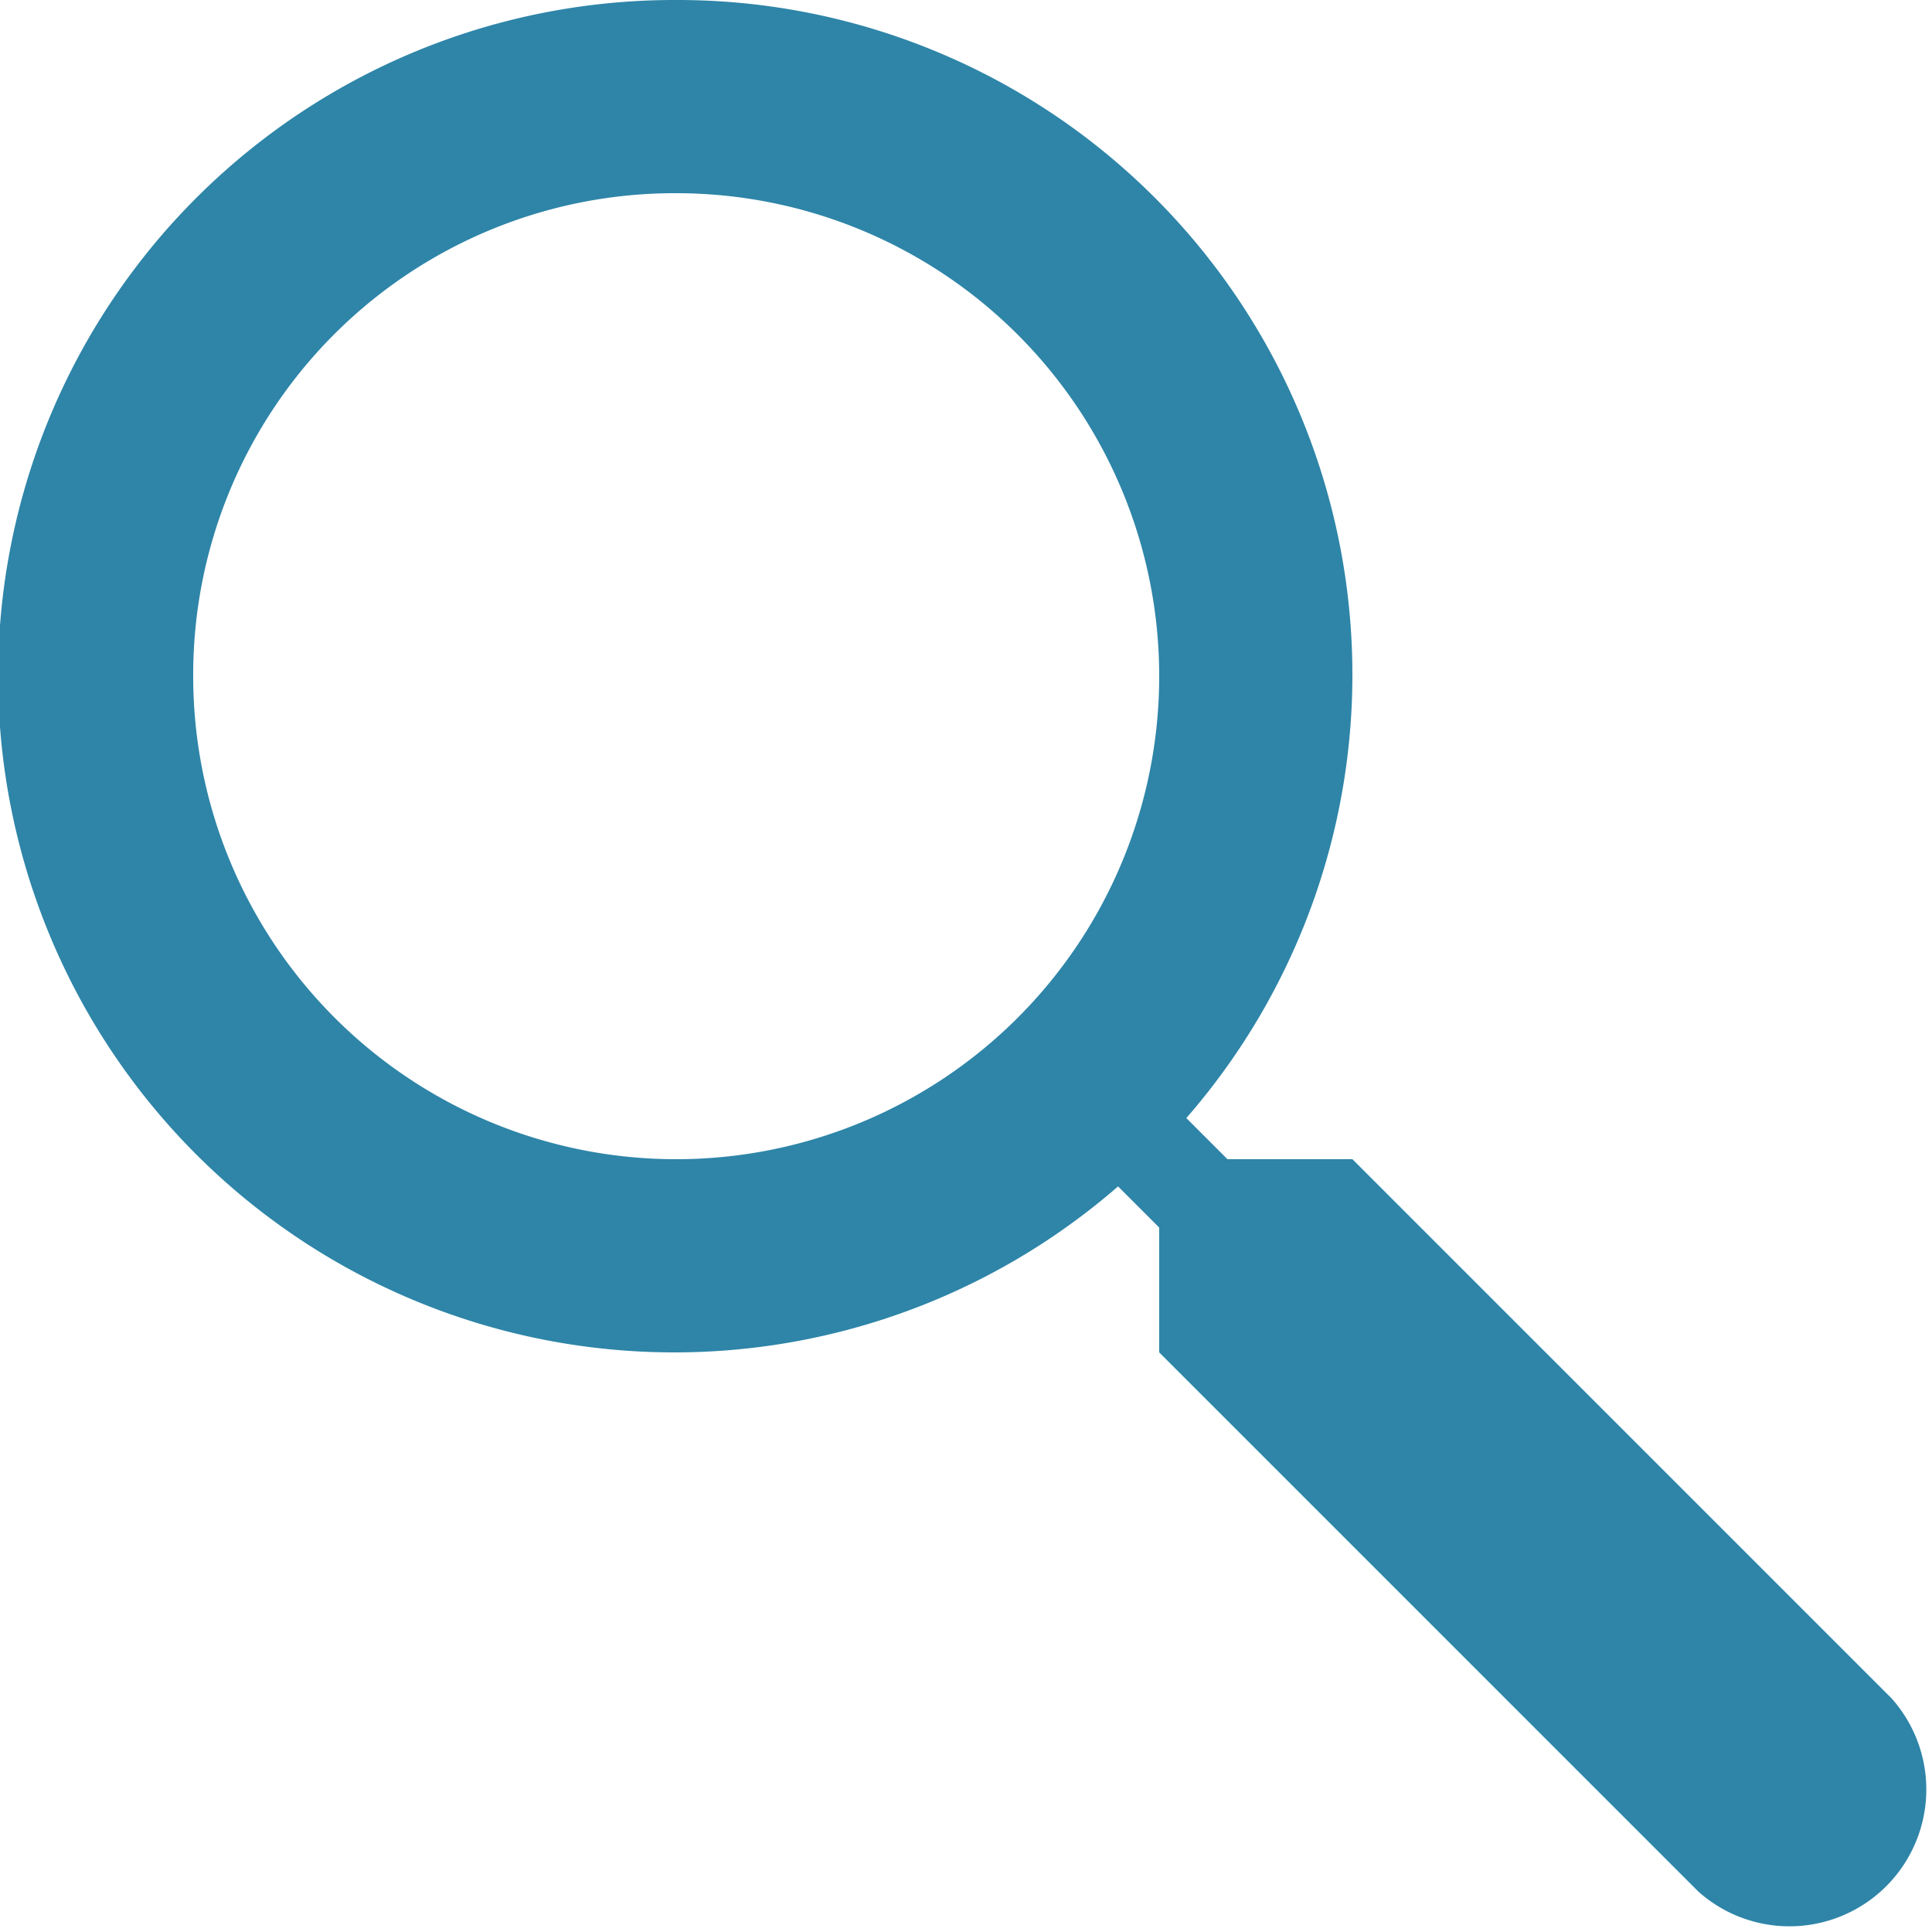
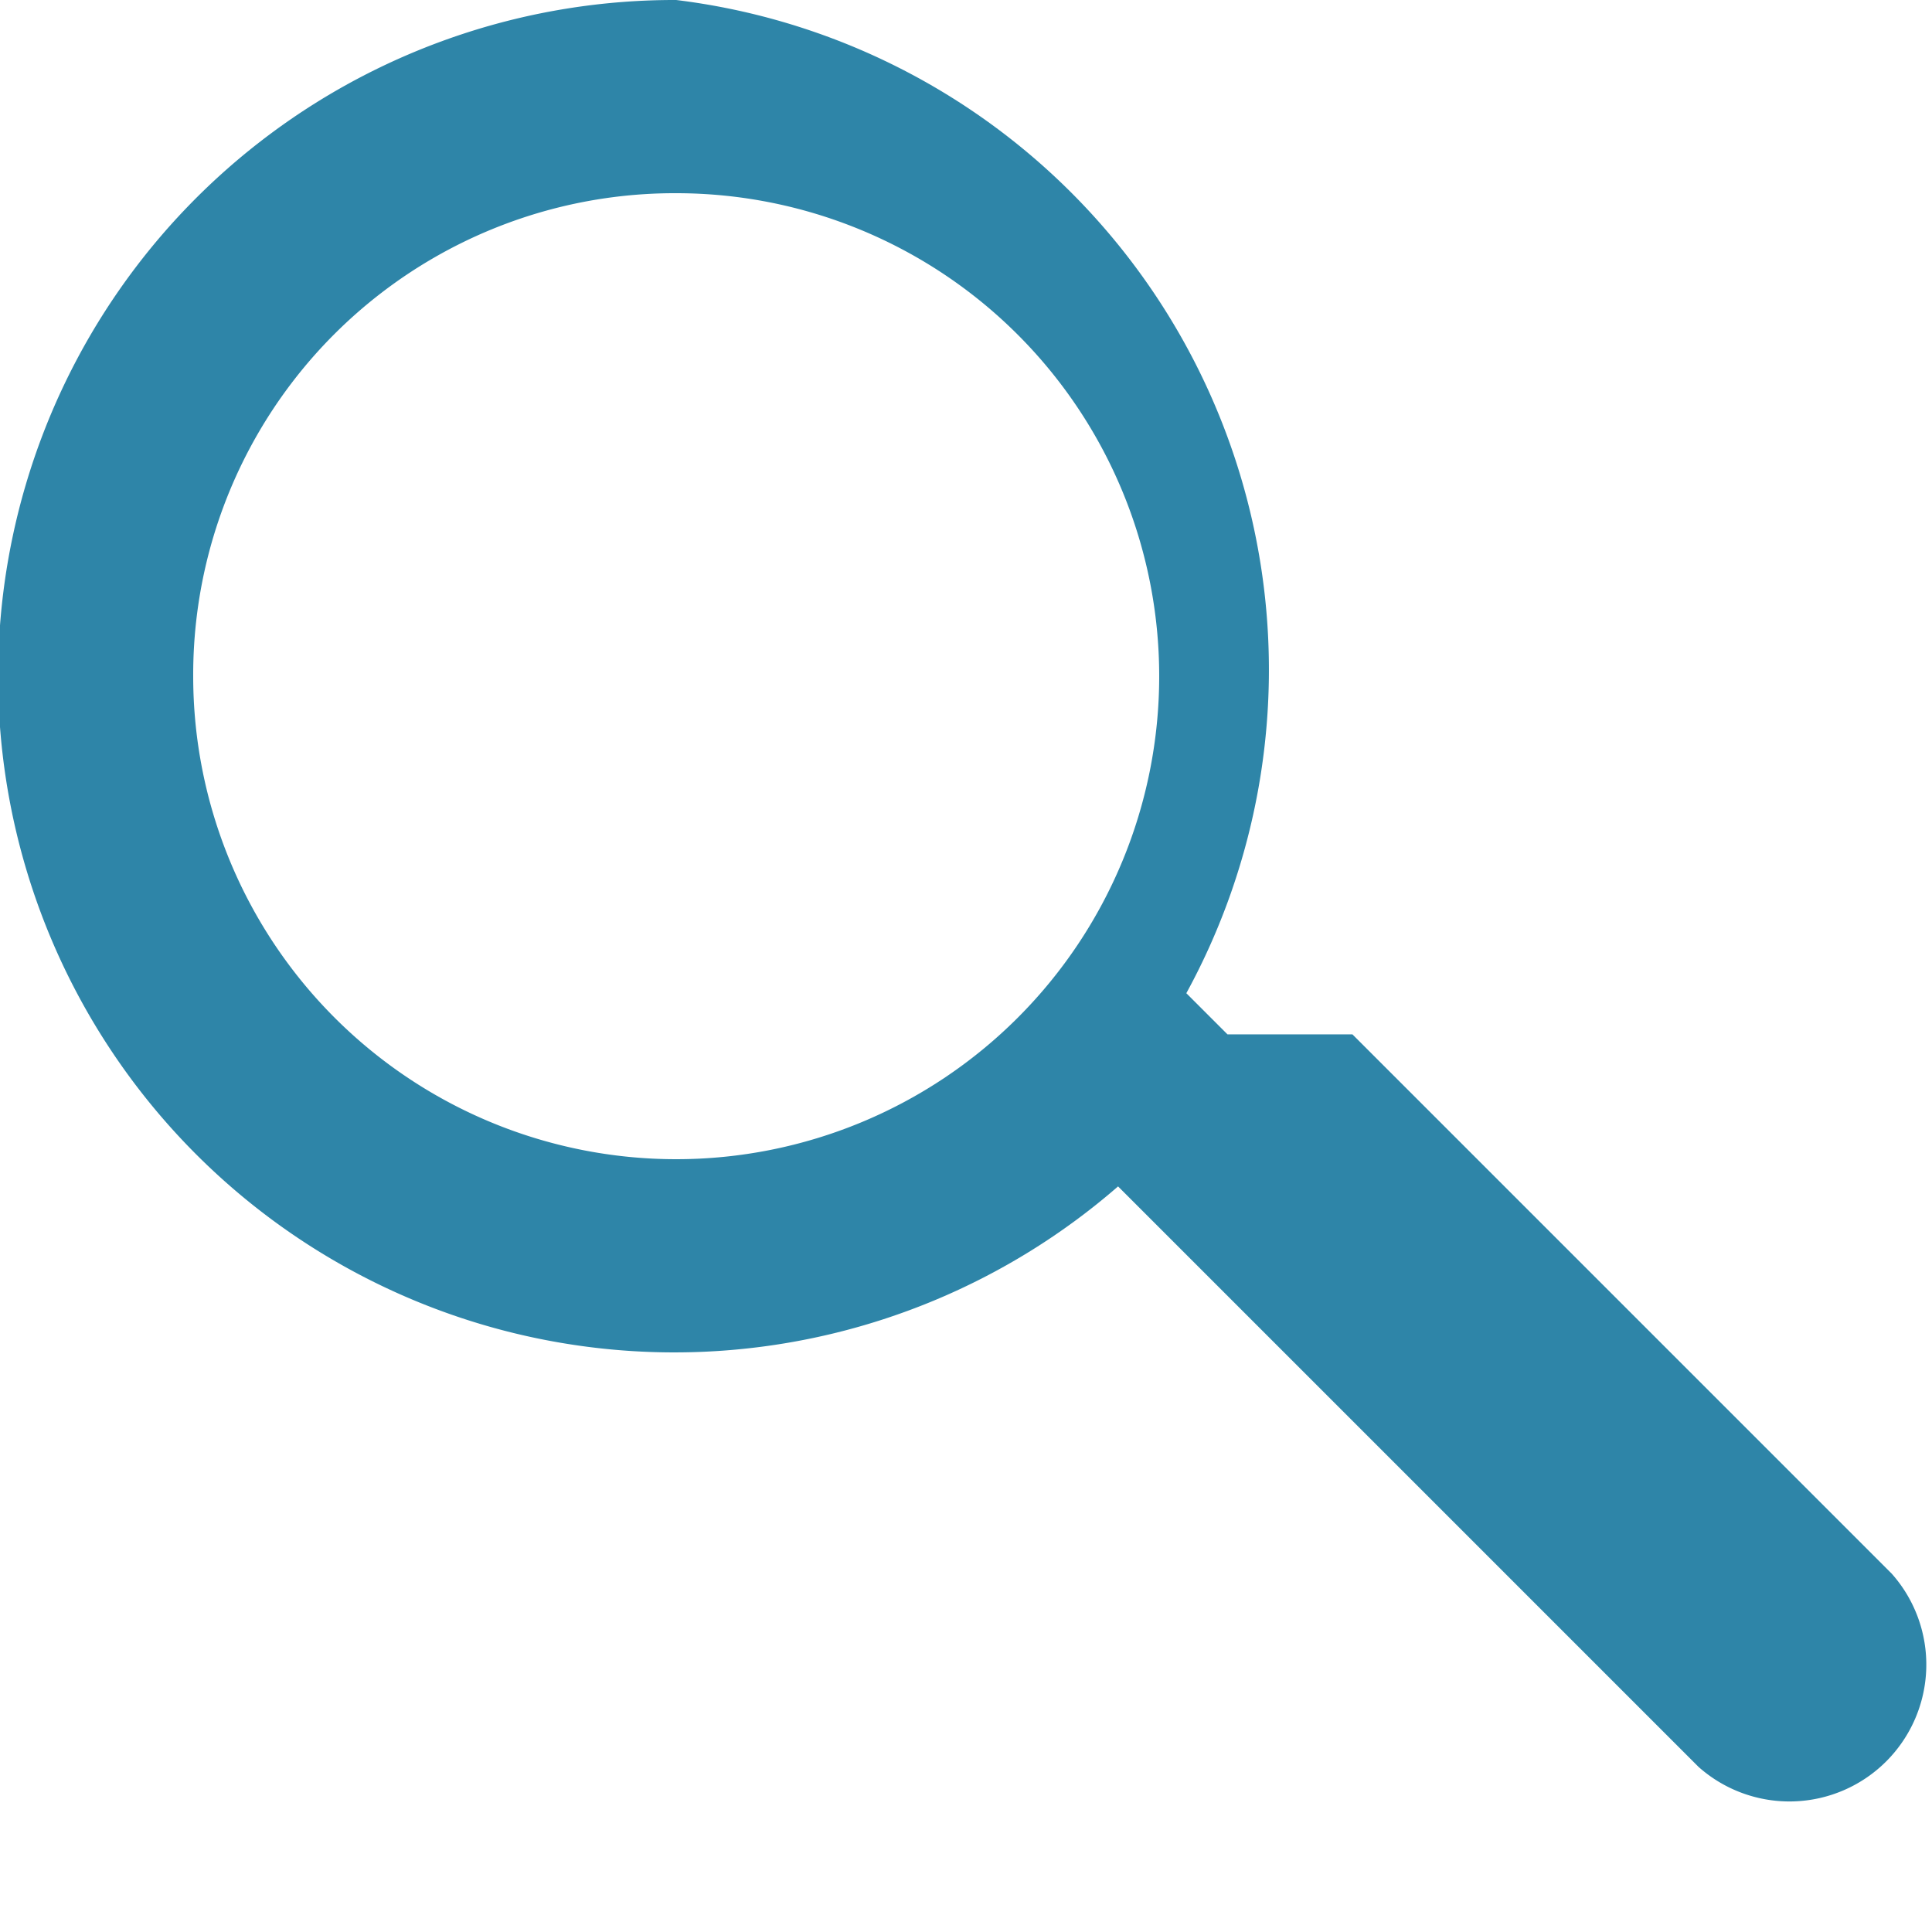
<svg xmlns="http://www.w3.org/2000/svg" width="24" height="24" viewBox="0 0 24 24">
-   <path d="M10.4,2a8.4,8.4,0,1,0,5.489,14.738l.511.511V18.8l6.7,6.7a1.7,1.7,0,0,0,2.4-2.4l-6.7-6.7H17.248l-.511-.511A8.382,8.382,0,0,0,10.4,2Zm0,2.4a6,6,0,1,1-6,6A5.982,5.982,0,0,1,10.4,4.4Z" transform="translate(-2 -2)" fill="#2e85a8" />
+   <path d="M10.4,2a8.4,8.4,0,1,0,5.489,14.738l.511.511l6.7,6.7a1.7,1.7,0,0,0,2.4-2.4l-6.7-6.7H17.248l-.511-.511A8.382,8.382,0,0,0,10.4,2Zm0,2.4a6,6,0,1,1-6,6A5.982,5.982,0,0,1,10.4,4.4Z" transform="translate(-2 -2)" fill="#2e85a8" />
</svg>